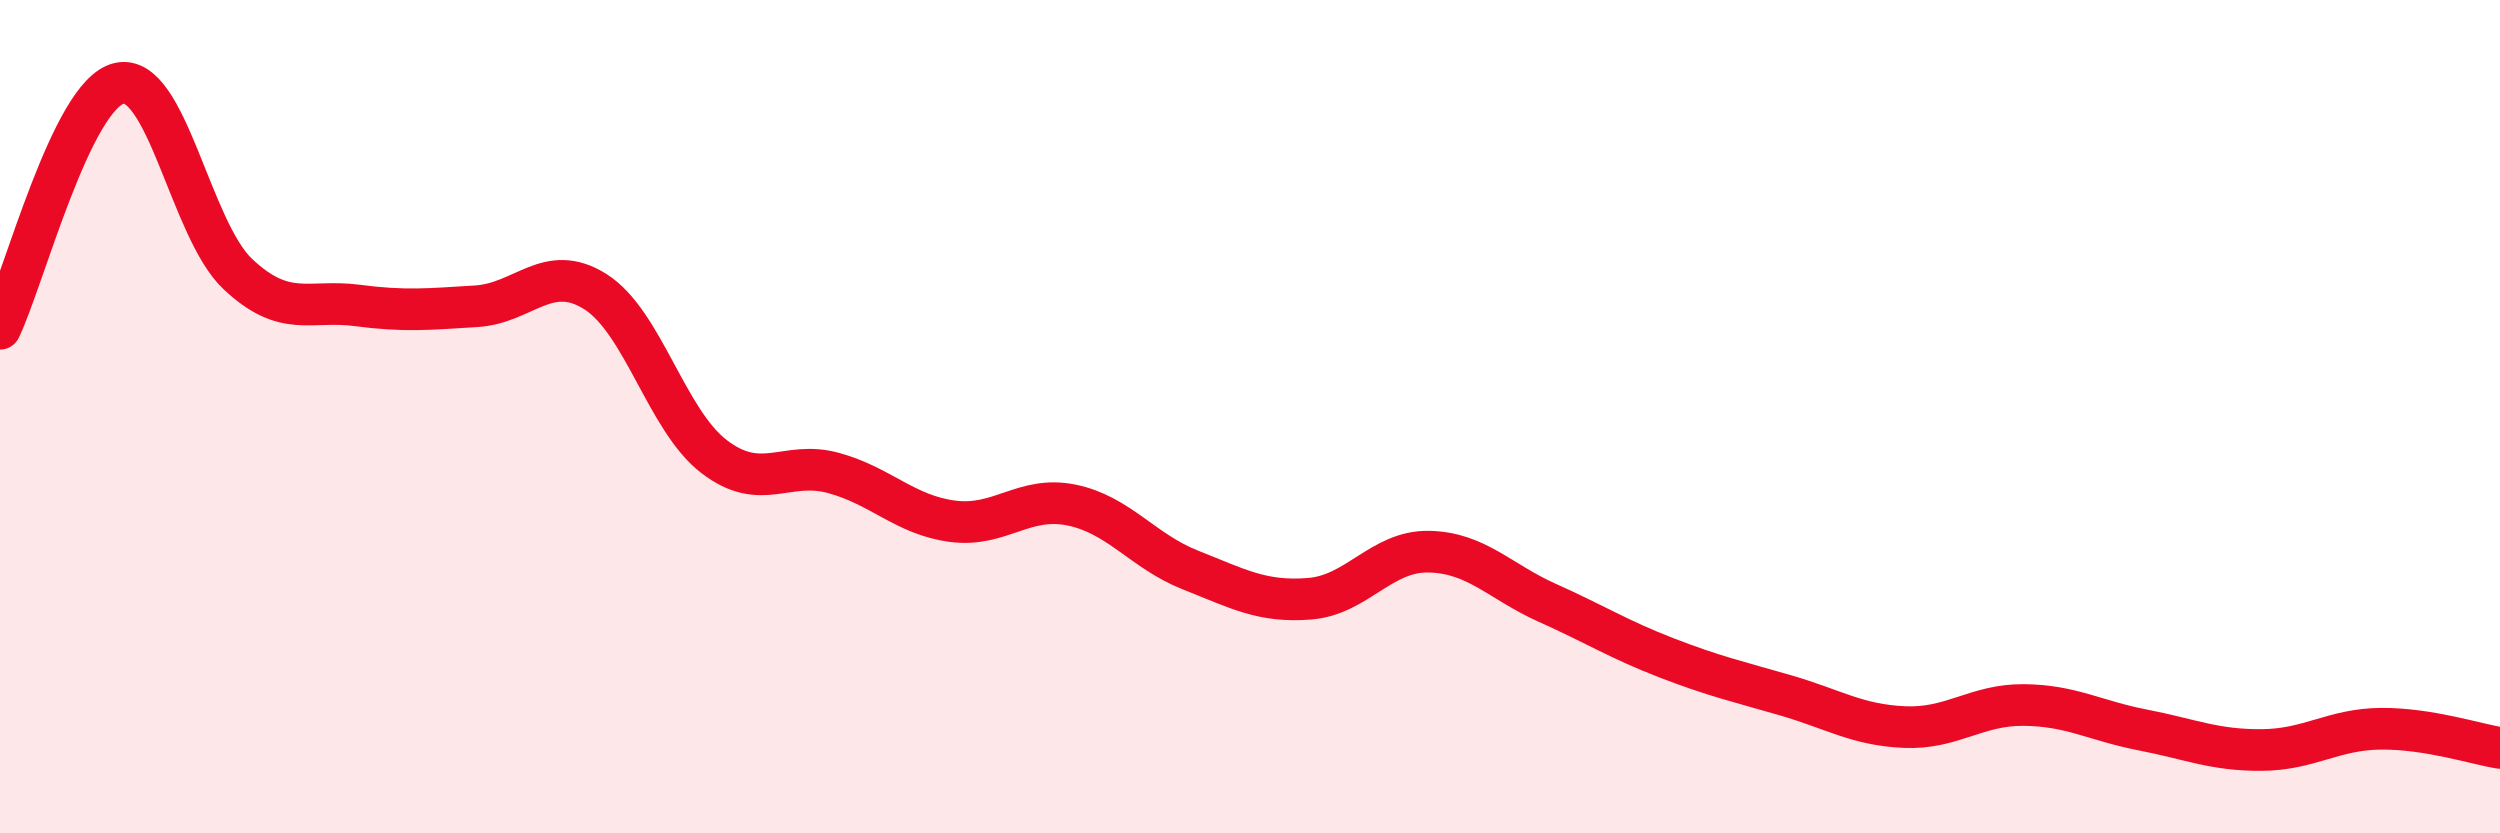
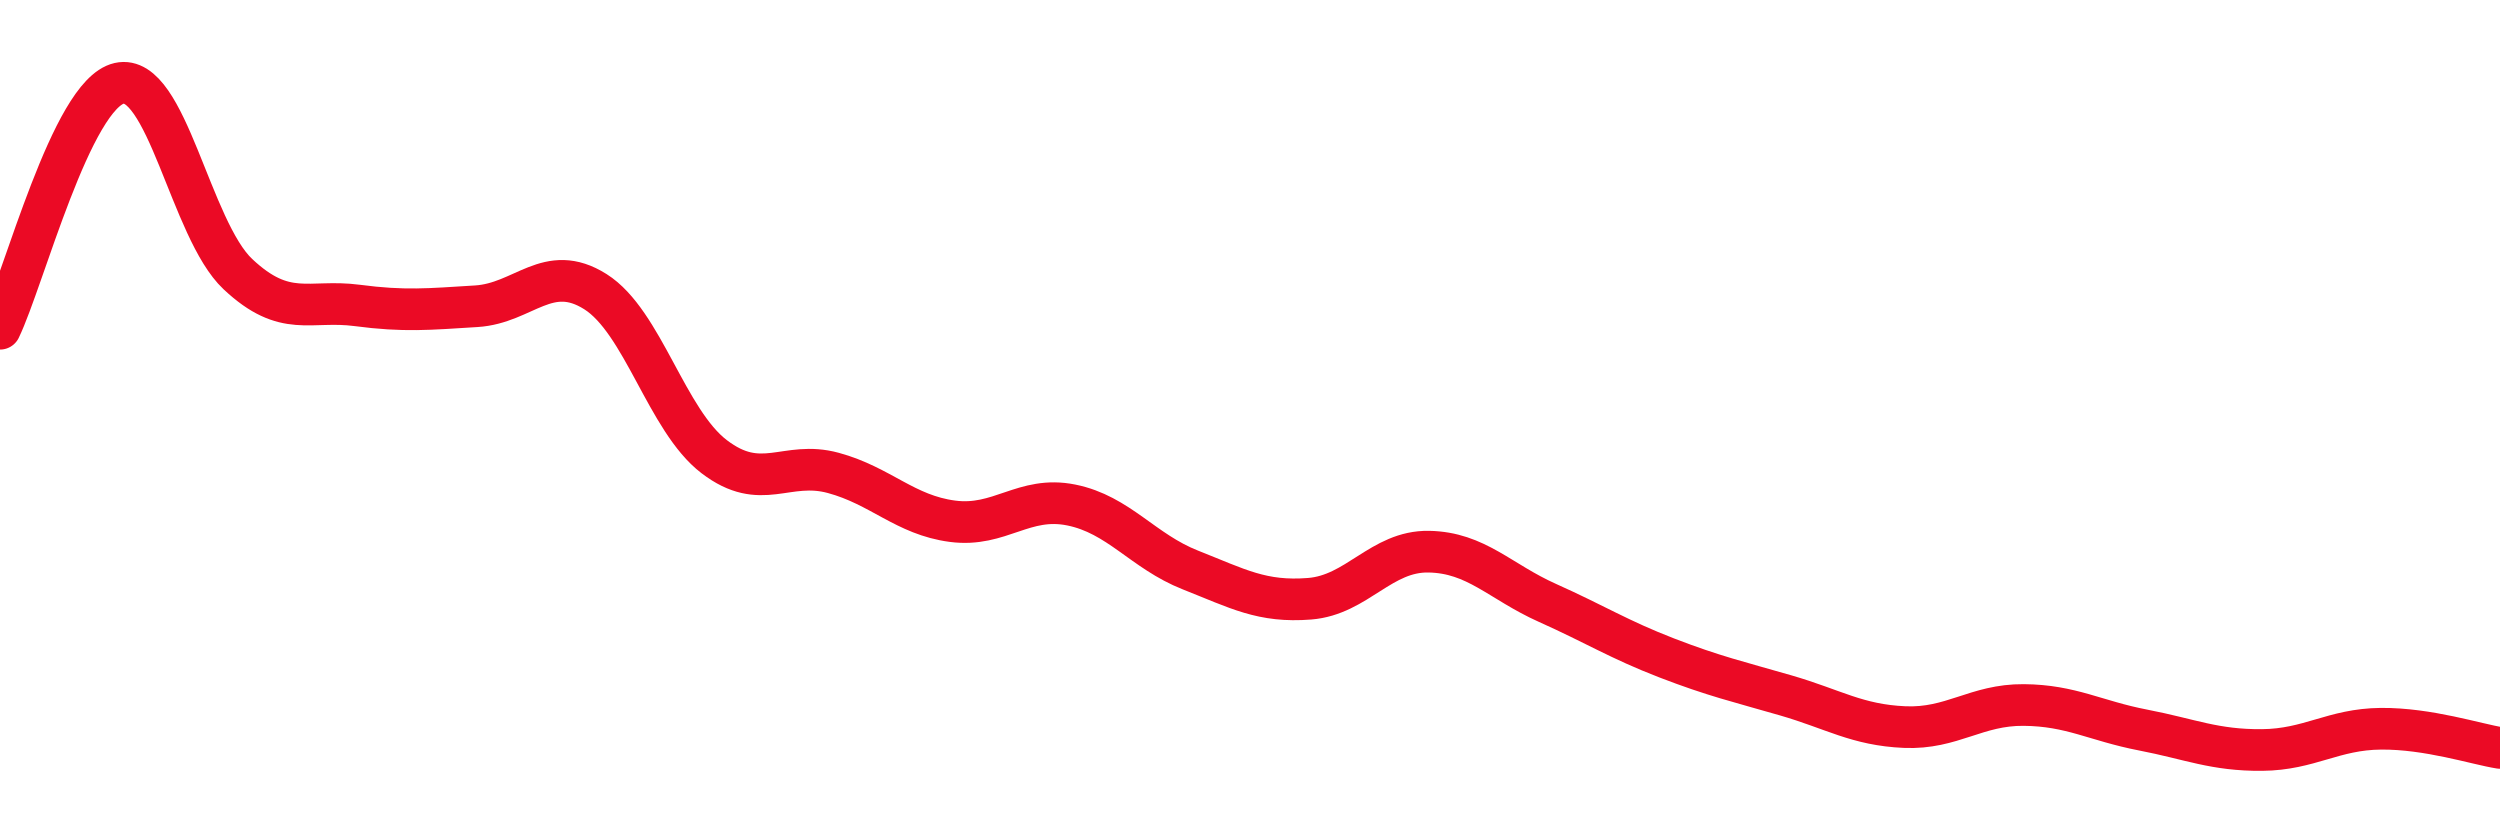
<svg xmlns="http://www.w3.org/2000/svg" width="60" height="20" viewBox="0 0 60 20">
-   <path d="M 0,7.89 C 0.57,6.71 1.72,2.26 2.86,2 C 4,1.74 4.57,5.51 5.71,6.58 C 6.85,7.65 7.43,7.18 8.57,7.33 C 9.71,7.48 10.29,7.42 11.43,7.35 C 12.57,7.28 13.15,6.28 14.29,7 C 15.43,7.72 16,10.09 17.14,10.96 C 18.28,11.83 18.86,11.04 20,11.35 C 21.14,11.66 21.72,12.36 22.86,12.51 C 24,12.66 24.57,11.89 25.71,12.12 C 26.85,12.35 27.43,13.23 28.57,13.68 C 29.71,14.13 30.29,14.46 31.43,14.37 C 32.57,14.28 33.15,13.22 34.29,13.24 C 35.43,13.26 36,13.96 37.14,14.47 C 38.28,14.98 38.86,15.35 40,15.79 C 41.14,16.23 41.72,16.36 42.86,16.69 C 44,17.02 44.57,17.4 45.71,17.45 C 46.85,17.5 47.43,16.91 48.57,16.92 C 49.71,16.93 50.29,17.3 51.43,17.52 C 52.57,17.74 53.15,18.01 54.29,18 C 55.43,17.99 56,17.5 57.14,17.49 C 58.28,17.48 59.43,17.86 60,17.95L60 20L0 20Z" fill="#EB0A25" opacity="0.1" stroke-linecap="round" stroke-linejoin="round" />
  <path d="M 0,7.89 C 0.57,6.71 1.72,2.26 2.86,2 C 4,1.74 4.57,5.51 5.71,6.58 C 6.85,7.65 7.43,7.18 8.57,7.33 C 9.71,7.48 10.29,7.42 11.43,7.35 C 12.57,7.28 13.15,6.28 14.29,7 C 15.43,7.72 16,10.09 17.14,10.96 C 18.28,11.83 18.86,11.04 20,11.35 C 21.14,11.66 21.72,12.36 22.86,12.51 C 24,12.66 24.57,11.89 25.71,12.12 C 26.85,12.35 27.43,13.23 28.57,13.68 C 29.71,14.13 30.29,14.46 31.43,14.37 C 32.57,14.28 33.15,13.22 34.29,13.24 C 35.43,13.26 36,13.96 37.14,14.47 C 38.28,14.98 38.86,15.35 40,15.79 C 41.14,16.23 41.72,16.36 42.86,16.69 C 44,17.02 44.57,17.4 45.71,17.45 C 46.85,17.5 47.43,16.91 48.57,16.92 C 49.71,16.93 50.29,17.3 51.43,17.52 C 52.57,17.74 53.15,18.01 54.29,18 C 55.43,17.99 56,17.5 57.14,17.49 C 58.28,17.48 59.43,17.86 60,17.95" stroke="#EB0A25" stroke-width="1" fill="none" stroke-linecap="round" stroke-linejoin="round" />
</svg>